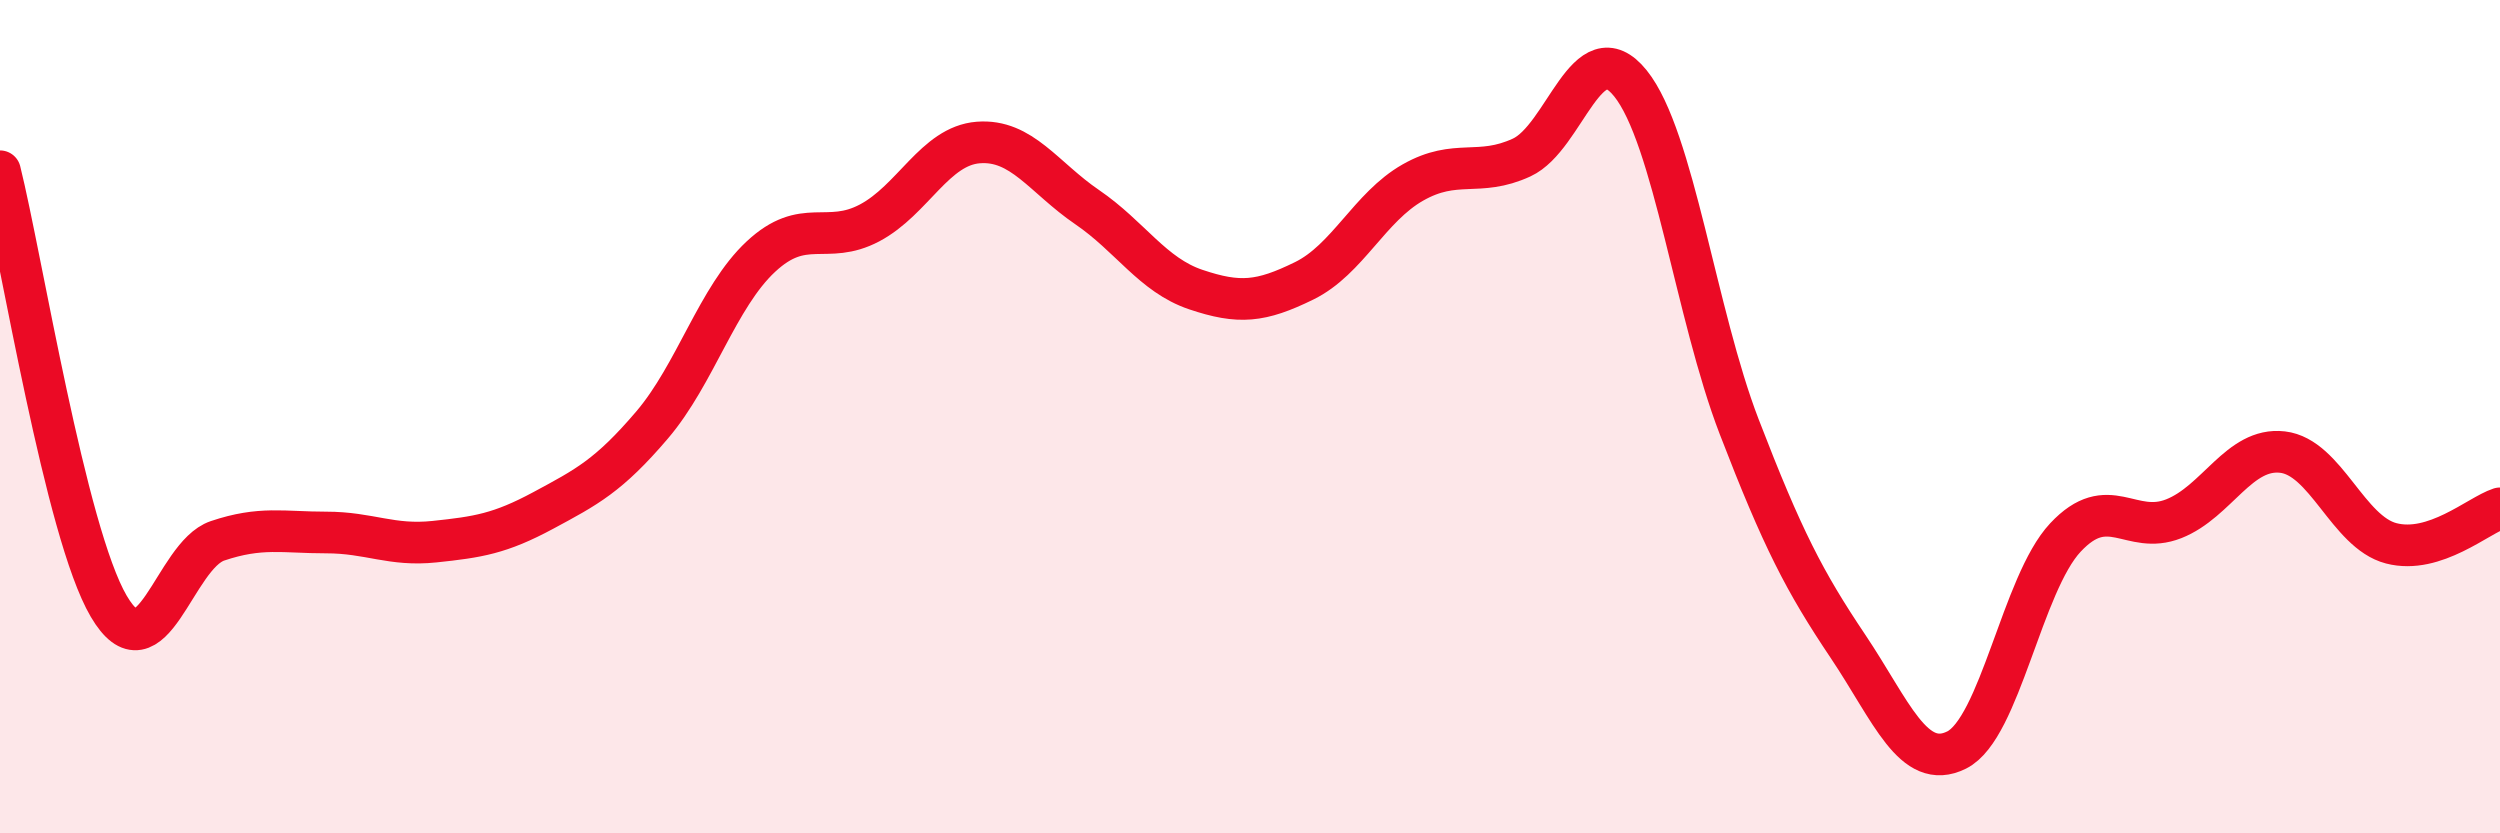
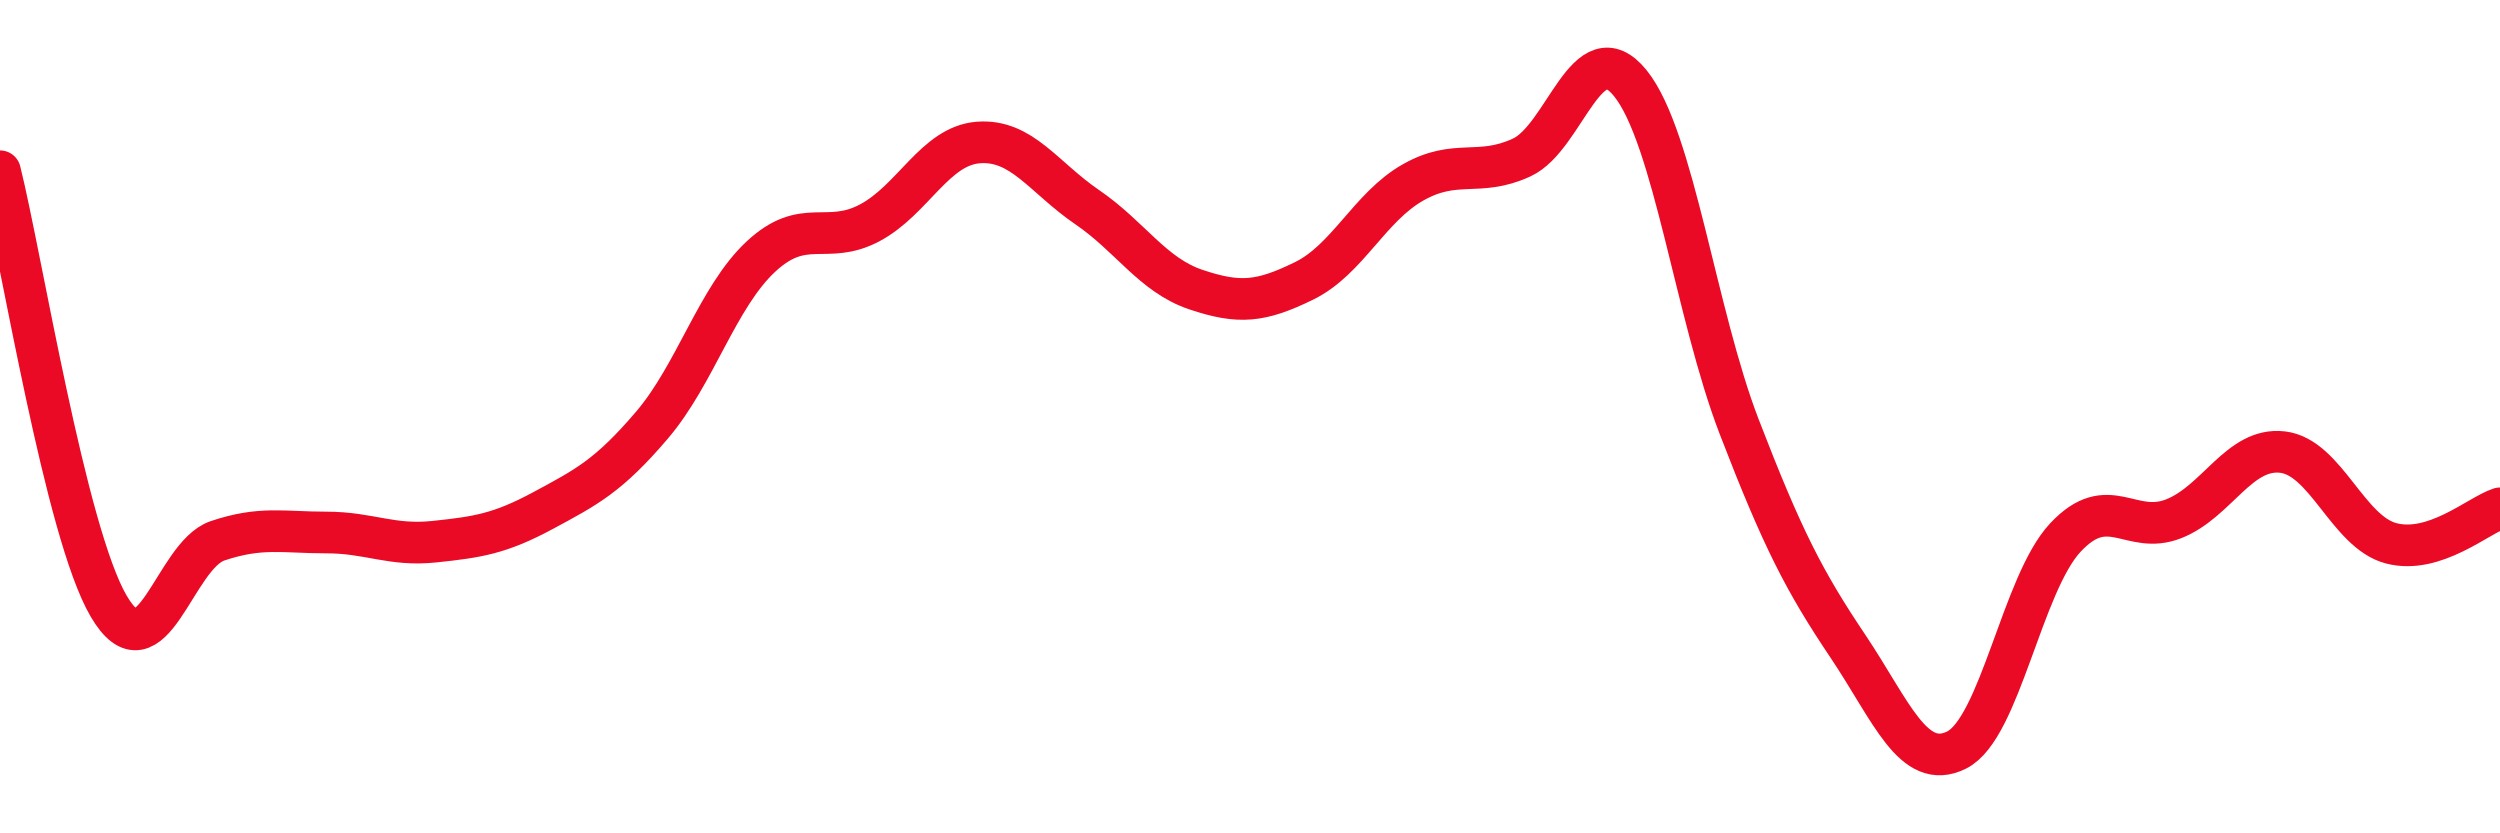
<svg xmlns="http://www.w3.org/2000/svg" width="60" height="20" viewBox="0 0 60 20">
-   <path d="M 0,4.11 C 0.52,6.2 1.57,12.78 2.61,14.55 C 3.65,16.32 4.18,13.33 5.22,12.98 C 6.26,12.63 6.79,12.78 7.83,12.78 C 8.87,12.78 9.39,13.11 10.43,13 C 11.47,12.89 12,12.81 13.04,12.25 C 14.08,11.69 14.61,11.42 15.65,10.2 C 16.69,8.98 17.22,7.13 18.26,6.16 C 19.3,5.19 19.83,5.9 20.87,5.35 C 21.91,4.8 22.44,3.5 23.48,3.42 C 24.52,3.34 25.05,4.26 26.09,4.97 C 27.13,5.68 27.66,6.6 28.7,6.95 C 29.74,7.3 30.26,7.25 31.3,6.74 C 32.34,6.23 32.87,4.97 33.91,4.38 C 34.95,3.79 35.48,4.26 36.52,3.78 C 37.56,3.3 38.09,0.71 39.13,2 C 40.17,3.29 40.7,7.54 41.74,10.24 C 42.78,12.94 43.31,13.96 44.35,15.51 C 45.39,17.06 45.92,18.52 46.96,18 C 48,17.48 48.53,14.01 49.57,12.9 C 50.61,11.79 51.13,12.86 52.17,12.45 C 53.21,12.04 53.74,10.73 54.78,10.85 C 55.82,10.97 56.35,12.77 57.39,13.04 C 58.43,13.31 59.48,12.37 60,12.2L60 20L0 20Z" fill="#EB0A25" opacity="0.1" stroke-linecap="round" stroke-linejoin="round" />
  <path d="M 0,4.11 C 0.52,6.2 1.57,12.78 2.61,14.55 C 3.65,16.32 4.18,13.33 5.22,12.98 C 6.26,12.63 6.79,12.78 7.83,12.78 C 8.87,12.78 9.39,13.11 10.43,13 C 11.47,12.89 12,12.81 13.04,12.25 C 14.08,11.69 14.61,11.42 15.65,10.2 C 16.69,8.98 17.22,7.13 18.26,6.16 C 19.3,5.19 19.83,5.9 20.87,5.35 C 21.91,4.8 22.44,3.5 23.48,3.42 C 24.52,3.34 25.05,4.26 26.09,4.97 C 27.13,5.68 27.66,6.6 28.7,6.95 C 29.74,7.3 30.26,7.25 31.3,6.74 C 32.34,6.23 32.87,4.97 33.91,4.38 C 34.95,3.79 35.48,4.26 36.52,3.78 C 37.56,3.3 38.09,0.71 39.13,2 C 40.17,3.29 40.7,7.54 41.74,10.24 C 42.78,12.94 43.31,13.96 44.35,15.51 C 45.39,17.06 45.92,18.52 46.96,18 C 48,17.48 48.53,14.01 49.57,12.9 C 50.61,11.79 51.13,12.86 52.17,12.45 C 53.21,12.04 53.74,10.73 54.78,10.85 C 55.82,10.97 56.35,12.77 57.39,13.04 C 58.43,13.31 59.48,12.37 60,12.2" stroke="#EB0A25" stroke-width="1" fill="none" stroke-linecap="round" stroke-linejoin="round" />
</svg>